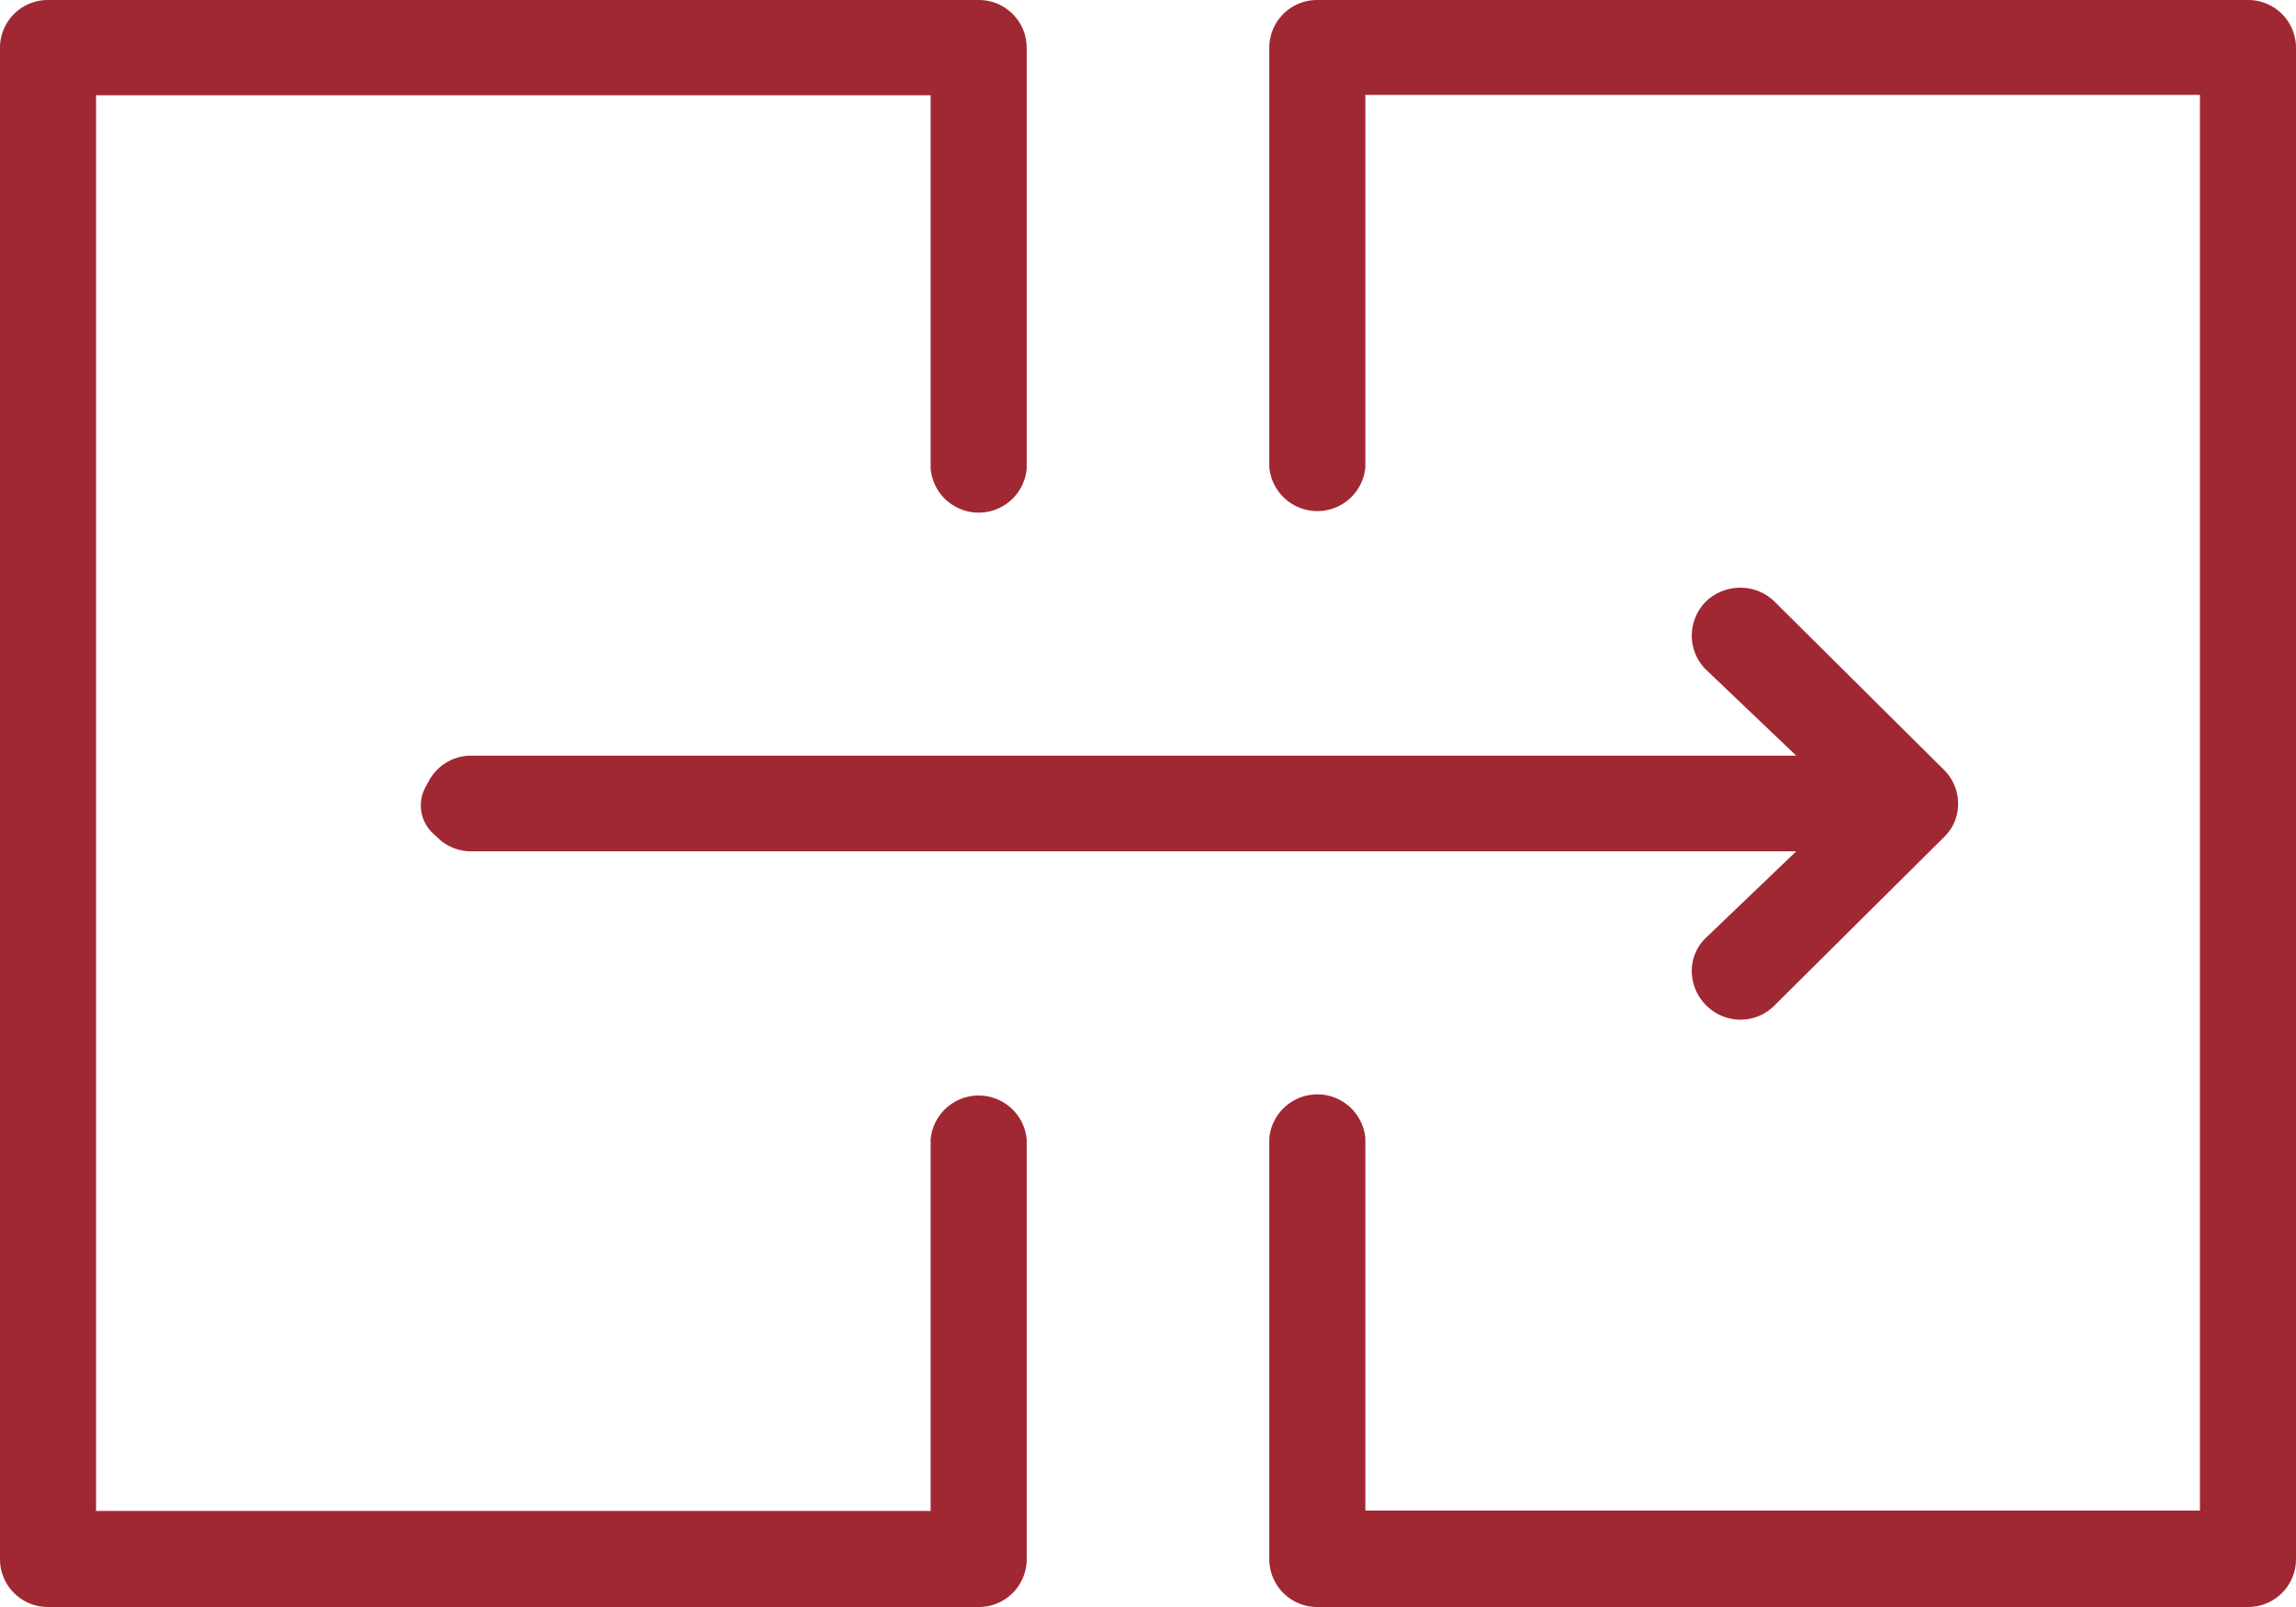
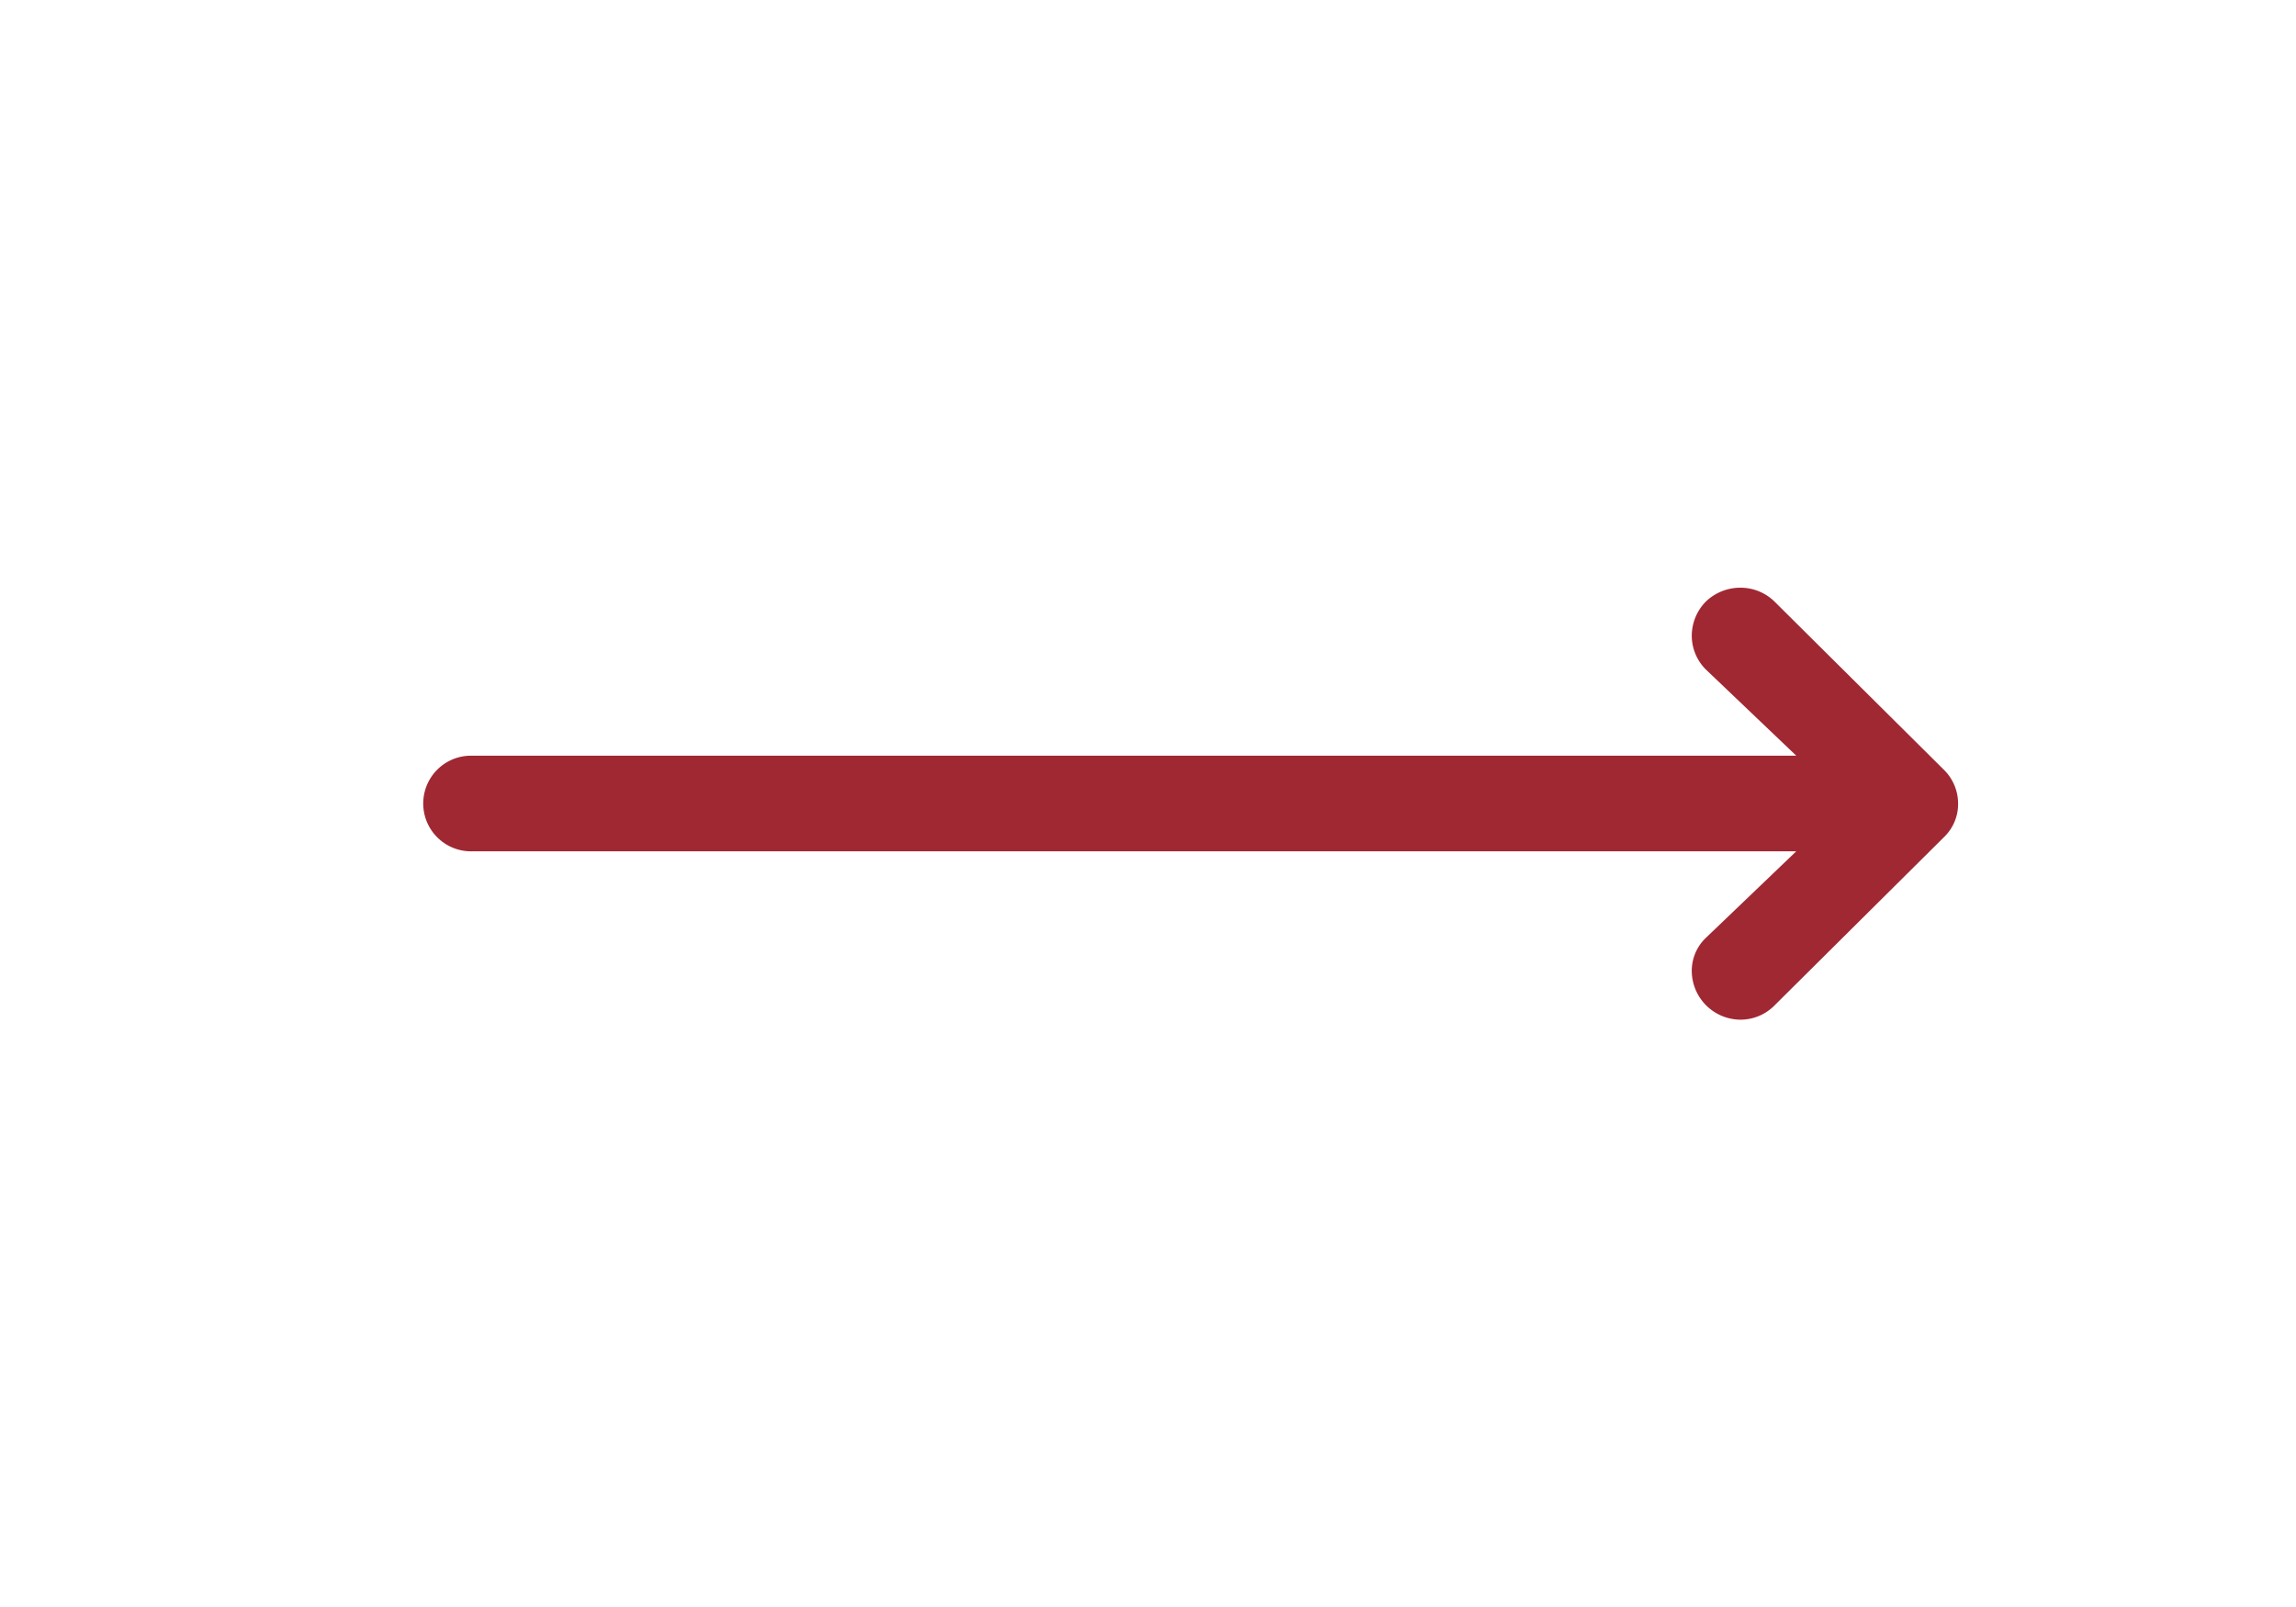
<svg xmlns="http://www.w3.org/2000/svg" width="60" height="42" viewBox="0 0 60 42">
  <defs>
    <style>.cls-1{fill:#a02833;}</style>
  </defs>
  <g id="Ebene_1_Kopie" data-name="Ebene 1 Kopie">
    <g id="transition_conversion_convert_transfer_motion_split_slide" data-name="transition conversion convert transfer motion split slide">
-       <path class="cls-1" d="M1.26,42A1.25,1.25,0,0,1,0,40.75V1.25A1.25,1.25,0,0,1,1.26,0H25.58a1.25,1.25,0,0,1,1.25,1.25v11a1.26,1.26,0,0,1-2.51,0V2.49H2.51v37H24.32V29.78a1.26,1.26,0,0,1,2.51,0v11A1.25,1.25,0,0,1,25.58,42Z" />
-       <path class="cls-1" d="M1.25,41.71a1,1,0,0,1-.95-1V1.25a1,1,0,0,1,1-1H25.58a1,1,0,0,1,1,1v11a1,1,0,0,1-1.92,0V2.2H2.21V39.8H24.62v-10a1,1,0,0,1,1.92,0v11a1,1,0,0,1-1,1Z" />
-       <path class="cls-1" d="M34.42,42a1.25,1.25,0,0,1-1.25-1.25v-11a1.26,1.26,0,0,1,2.51,0v9.73H57.49v-37H35.68v9.73a1.26,1.26,0,0,1-2.51,0v-11A1.25,1.25,0,0,1,34.42,0H58.74A1.25,1.25,0,0,1,60,1.25v39.5A1.25,1.25,0,0,1,58.74,42Z" />
-       <path class="cls-1" d="M34.42,41.71a1,1,0,0,1-1-1v-11a1,1,0,0,1,1.92,0v10H57.79V2.2H35.38v10a1,1,0,0,1-1.92,0v-11a1,1,0,0,1,1-1H58.75a1,1,0,0,1,1,1v39.5a1,1,0,0,1-1,1Z" />
      <path class="cls-1" d="M45.48,26.65a1.28,1.28,0,0,1-1.27-1.27,1.19,1.19,0,0,1,.37-.87l2.36-2.26H12.31a1.25,1.25,0,0,1,0-2.5H46.94l-2.37-2.26a1.25,1.25,0,0,1-.36-.88,1.28,1.28,0,0,1,.37-.89,1.3,1.3,0,0,1,.9-.36,1.27,1.27,0,0,1,.89.36l4.42,4.39a1.24,1.24,0,0,1,.38.89,1.2,1.2,0,0,1-.37.88L46.35,26.3A1.25,1.25,0,0,1,45.48,26.65Z" />
-       <path class="cls-1" d="M45.48,26.35a1,1,0,0,1-.69-1.64L47.67,22H12.31a1,1,0,1,1,0-1.9H47.67l-2.89-2.78a.9.9,0,0,1-.27-.66,1,1,0,0,1,.28-.68,1,1,0,0,1,.69-.28,1,1,0,0,1,.68.28l4.42,4.39a1,1,0,0,1,0,1.36l-4.45,4.41a1,1,0,0,1-.66.26Z" />
    </g>
  </g>
</svg>